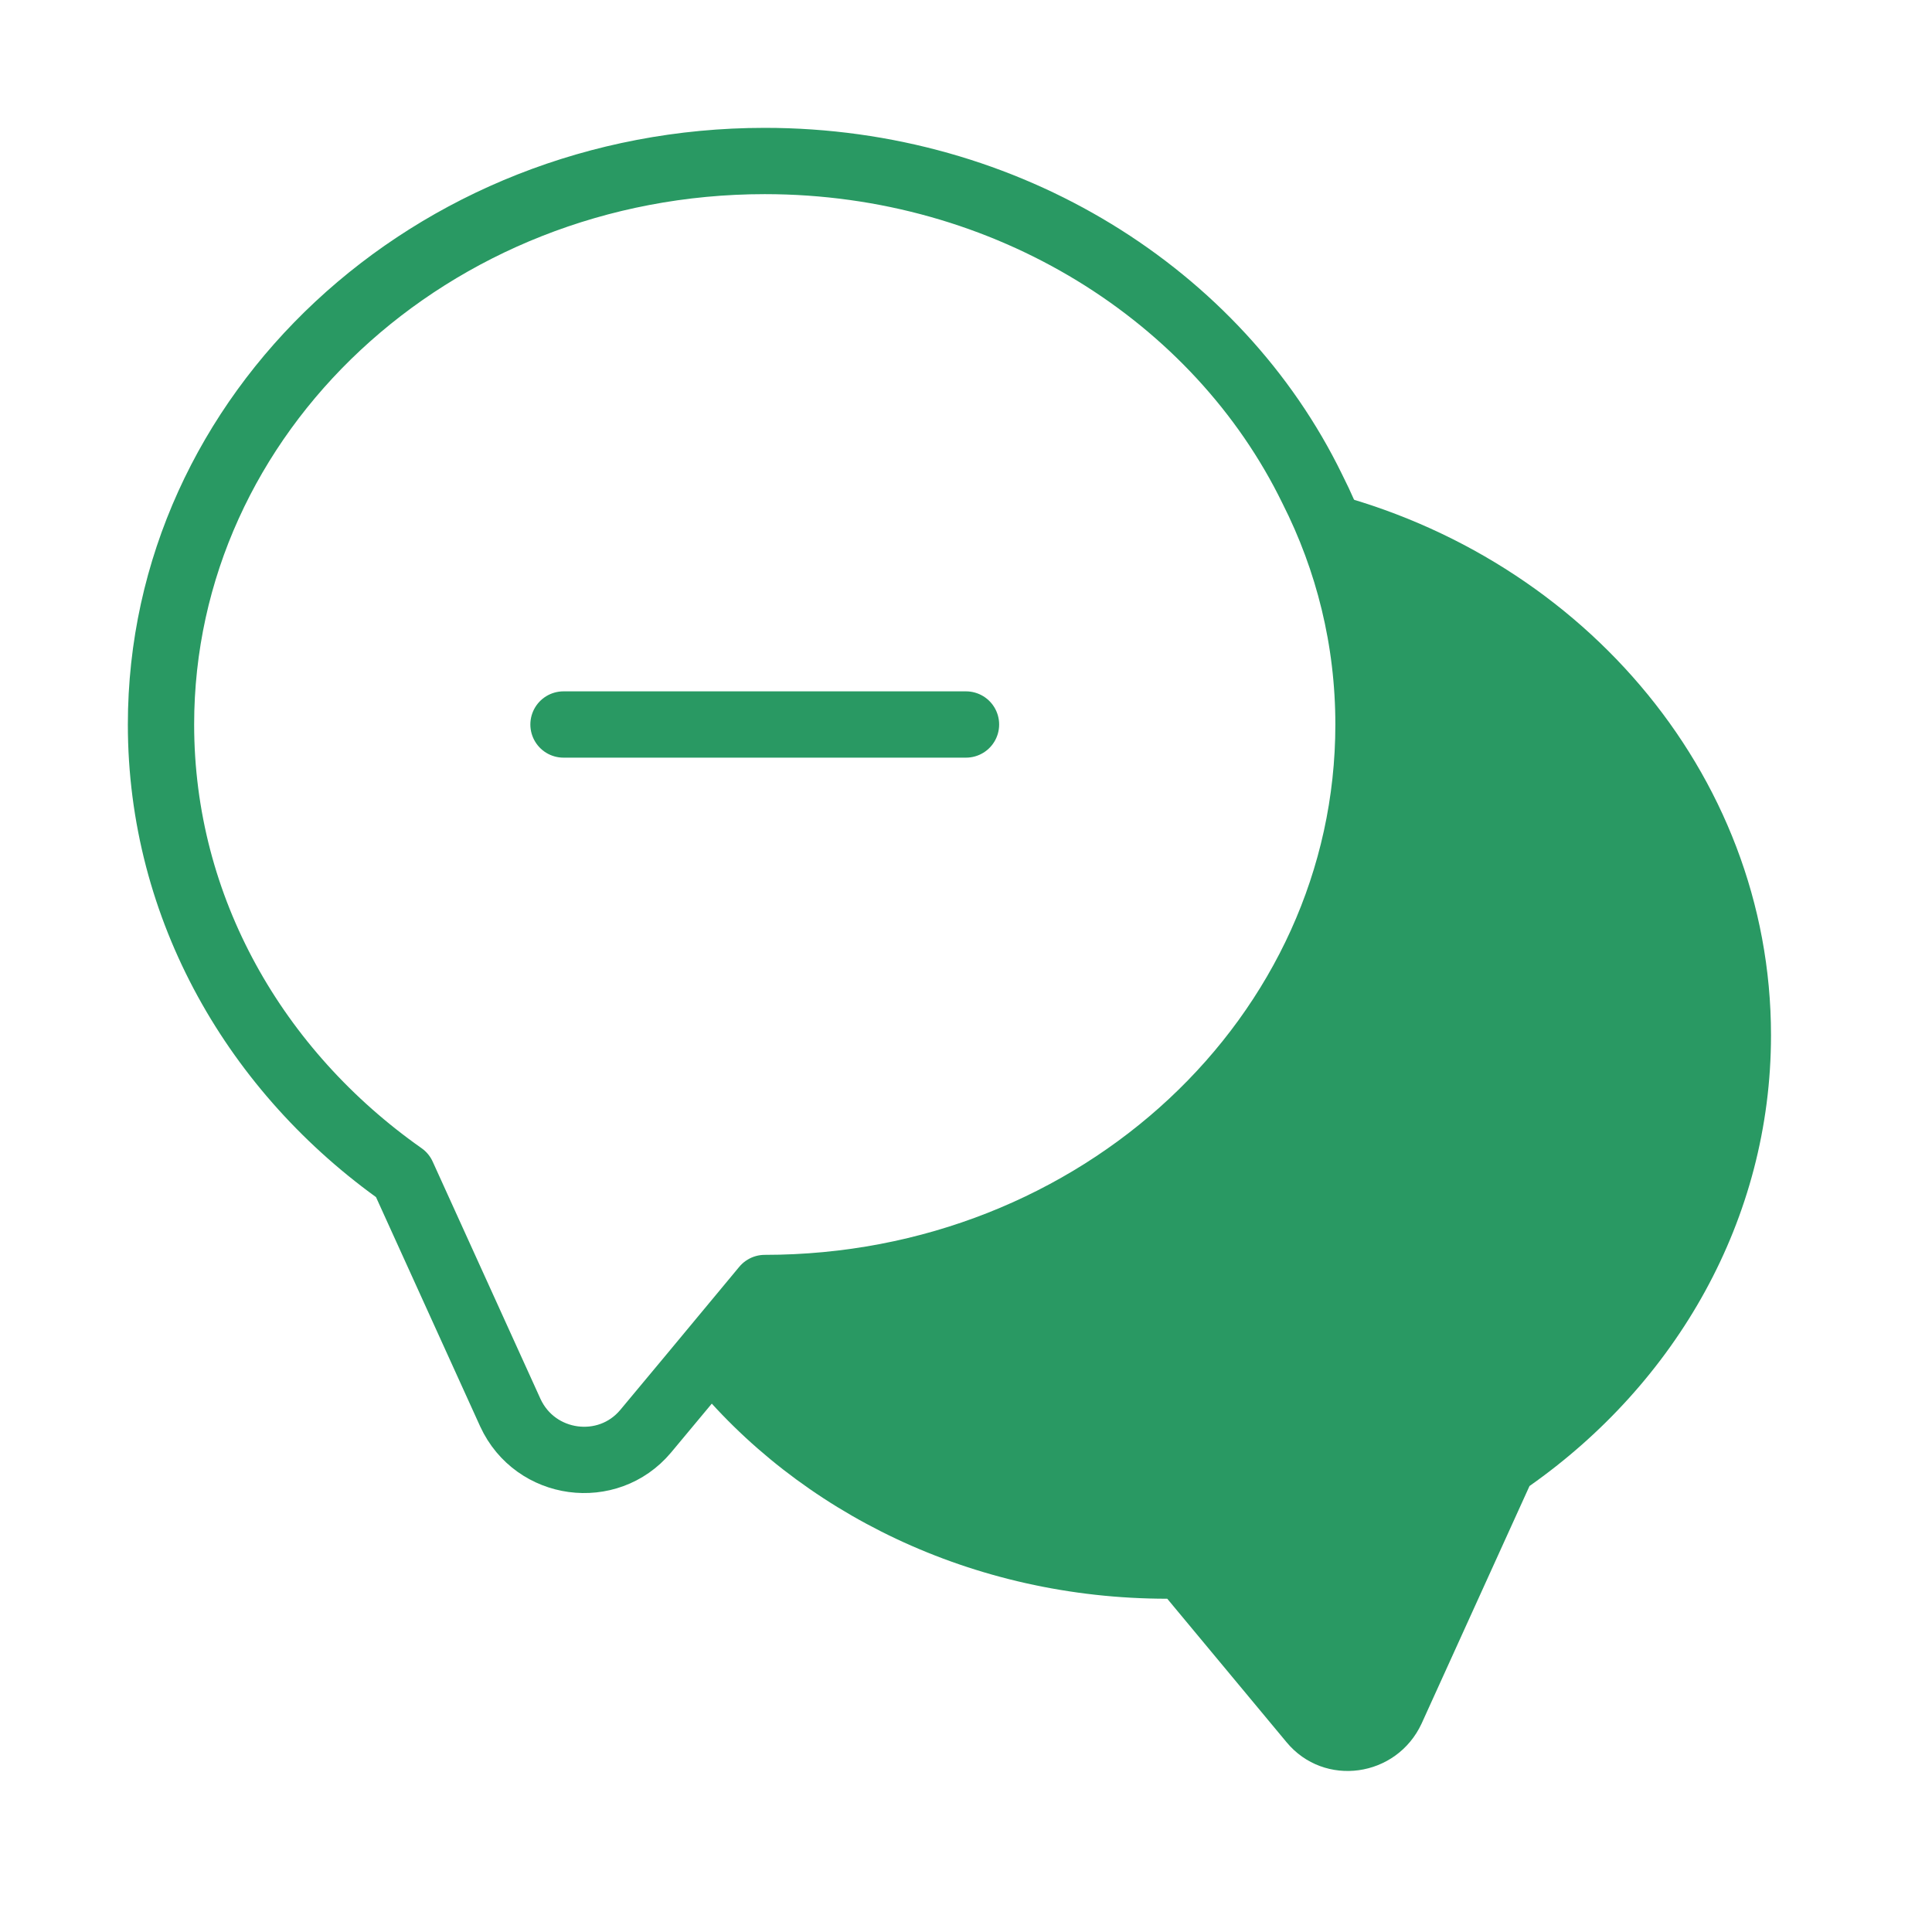
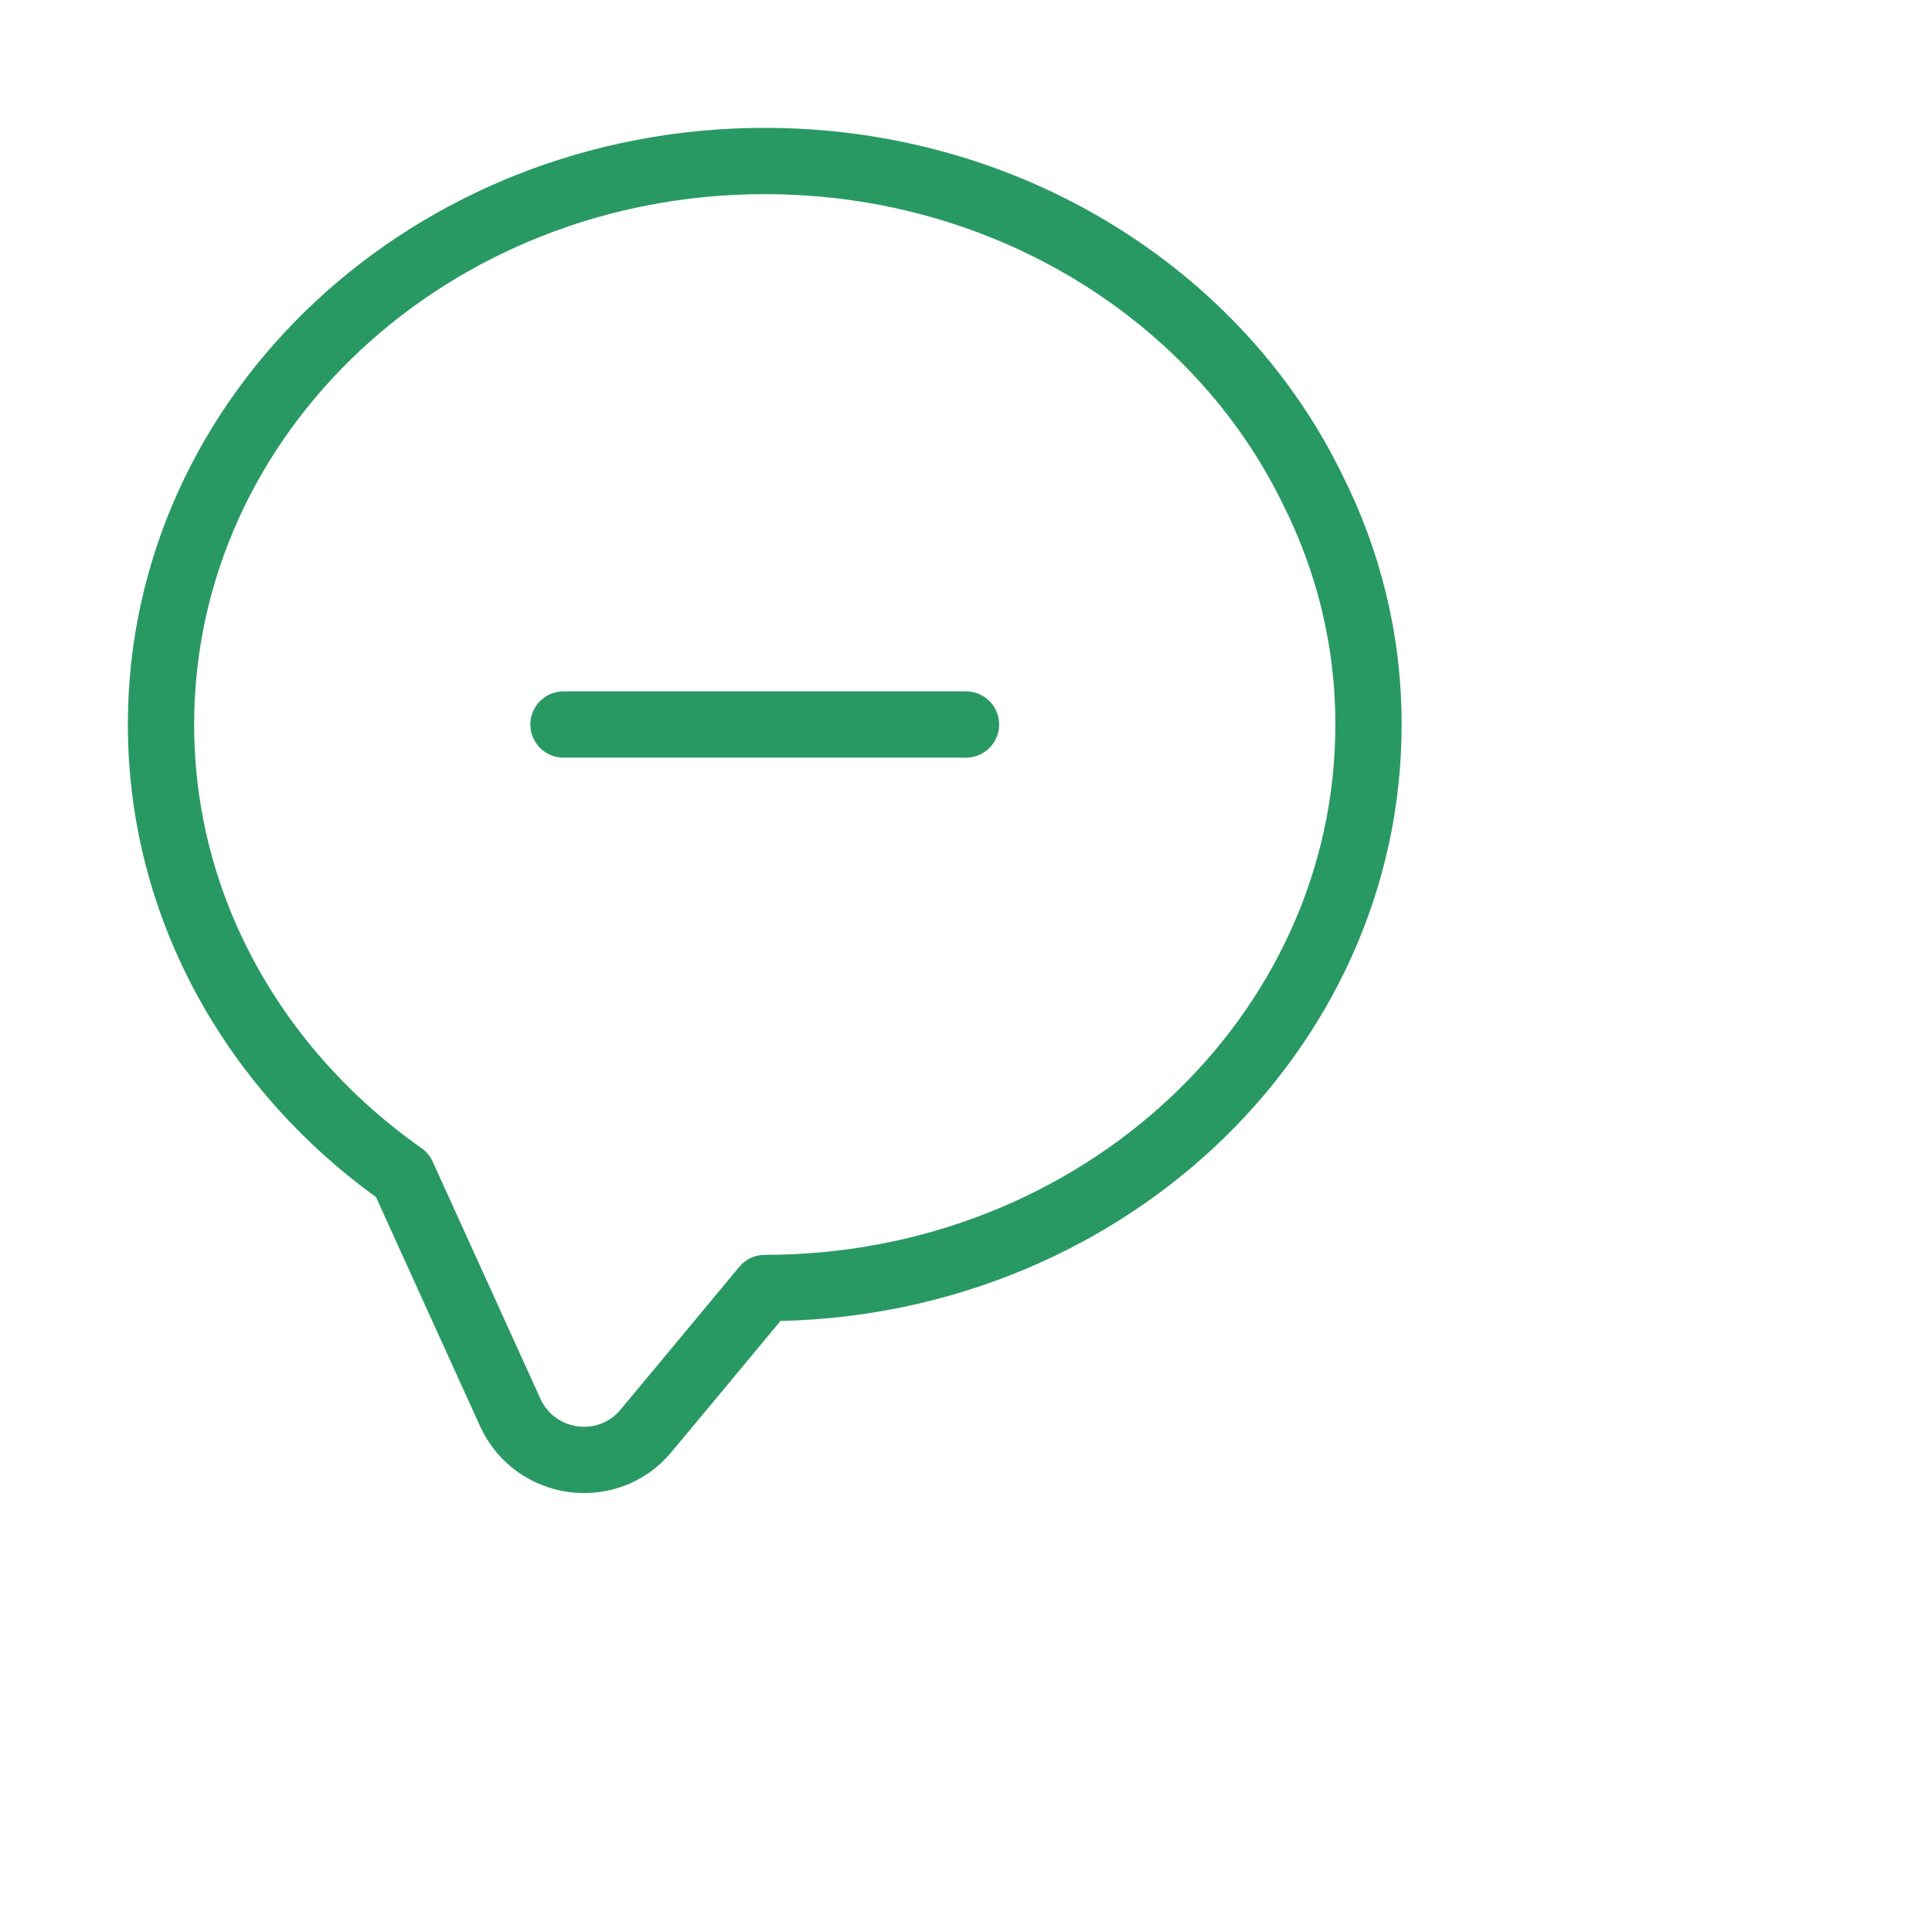
<svg xmlns="http://www.w3.org/2000/svg" width="102" height="102" viewBox="0 0 102 102" fill="none">
  <path d="M72.25 38.25C72.25 54.697 57.97 68 40.375 68L36.422 72.76L34.085 75.565C32.087 77.945 28.262 77.435 26.945 74.587L21.25 62.05C13.515 56.61 8.5 47.983 8.5 38.25C8.5 21.802 22.78 8.5 40.375 8.5C53.21 8.5 64.302 15.598 69.275 25.797C71.188 29.58 72.25 33.788 72.25 38.25Z" stroke="#299963" stroke-width="3.5" stroke-linecap="round" stroke-linejoin="round" />
-   <path d="M93.5 54.655C93.5 64.387 88.485 73.015 80.75 78.455L75.055 90.992C73.737 93.84 69.912 94.392 67.915 91.97L61.625 84.405C51.34 84.405 42.16 79.857 36.422 72.76L40.375 68C57.97 68 72.25 54.697 72.25 38.25C72.25 33.787 71.188 29.58 69.275 25.797C83.172 28.985 93.5 40.715 93.5 54.655Z" fill="#299963" />
  <path d="M29.75 38.25H51" stroke="#299963" stroke-width="3.5" stroke-linecap="round" stroke-linejoin="round" />
</svg>